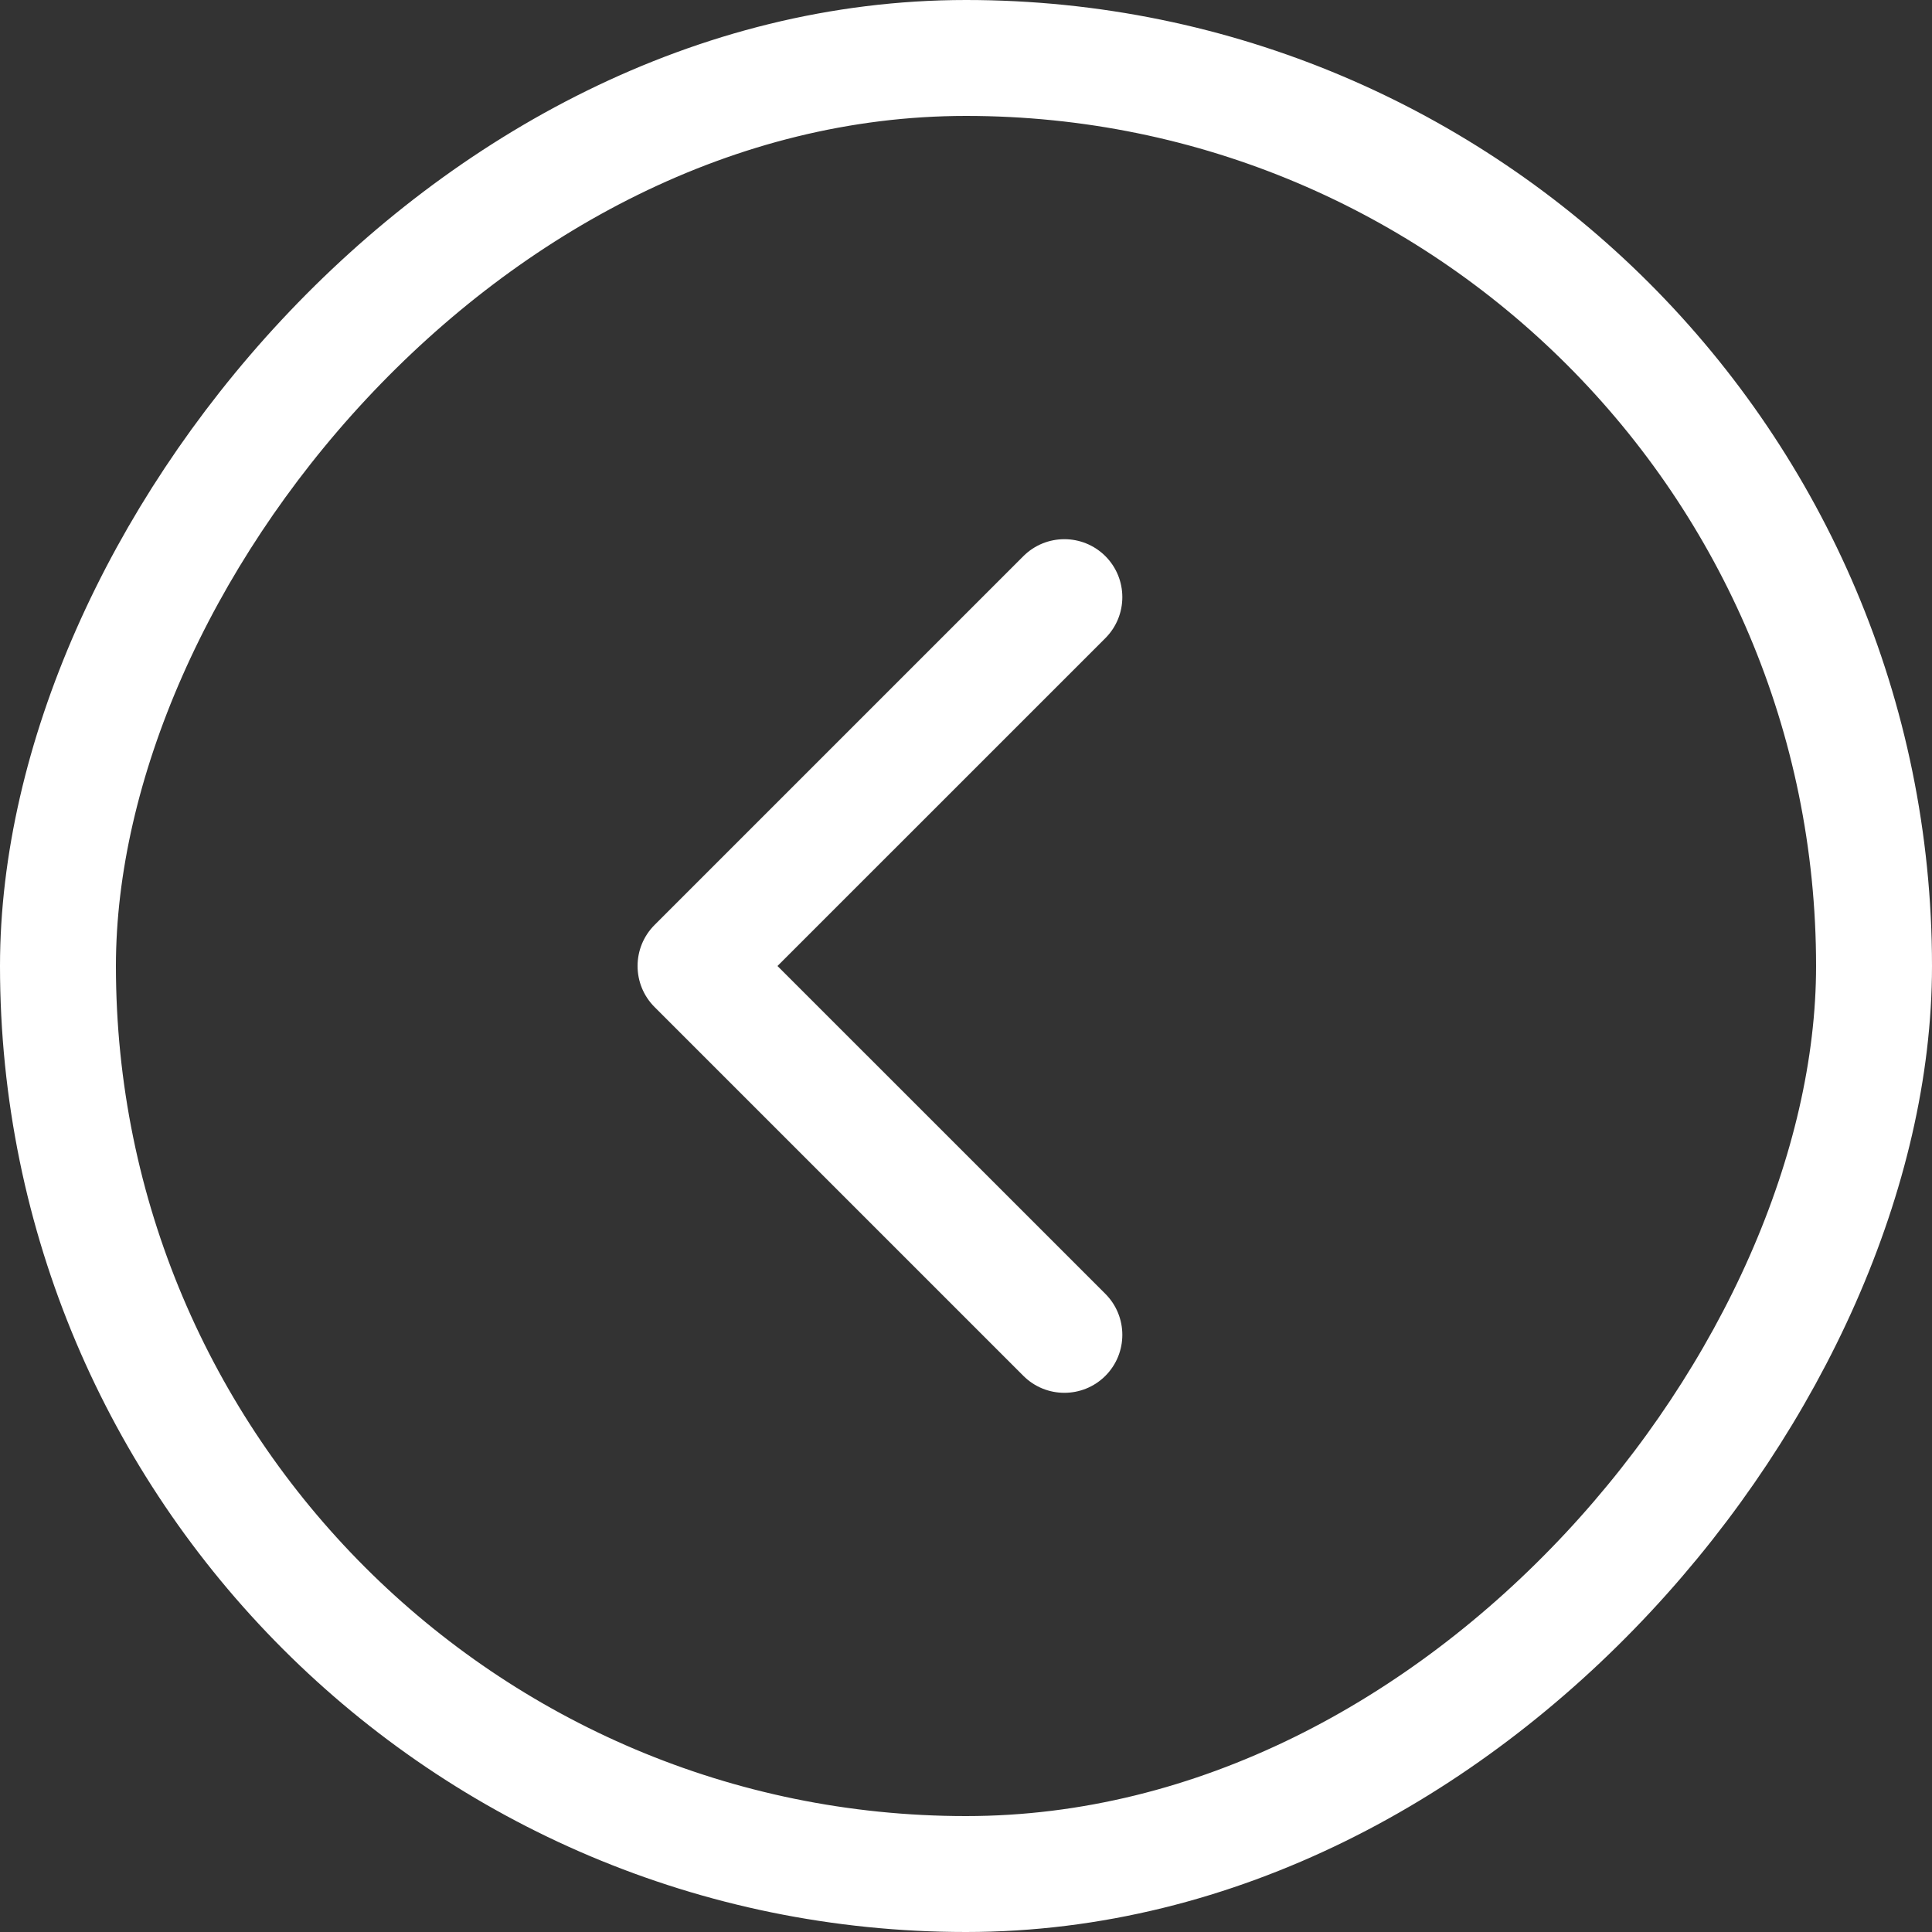
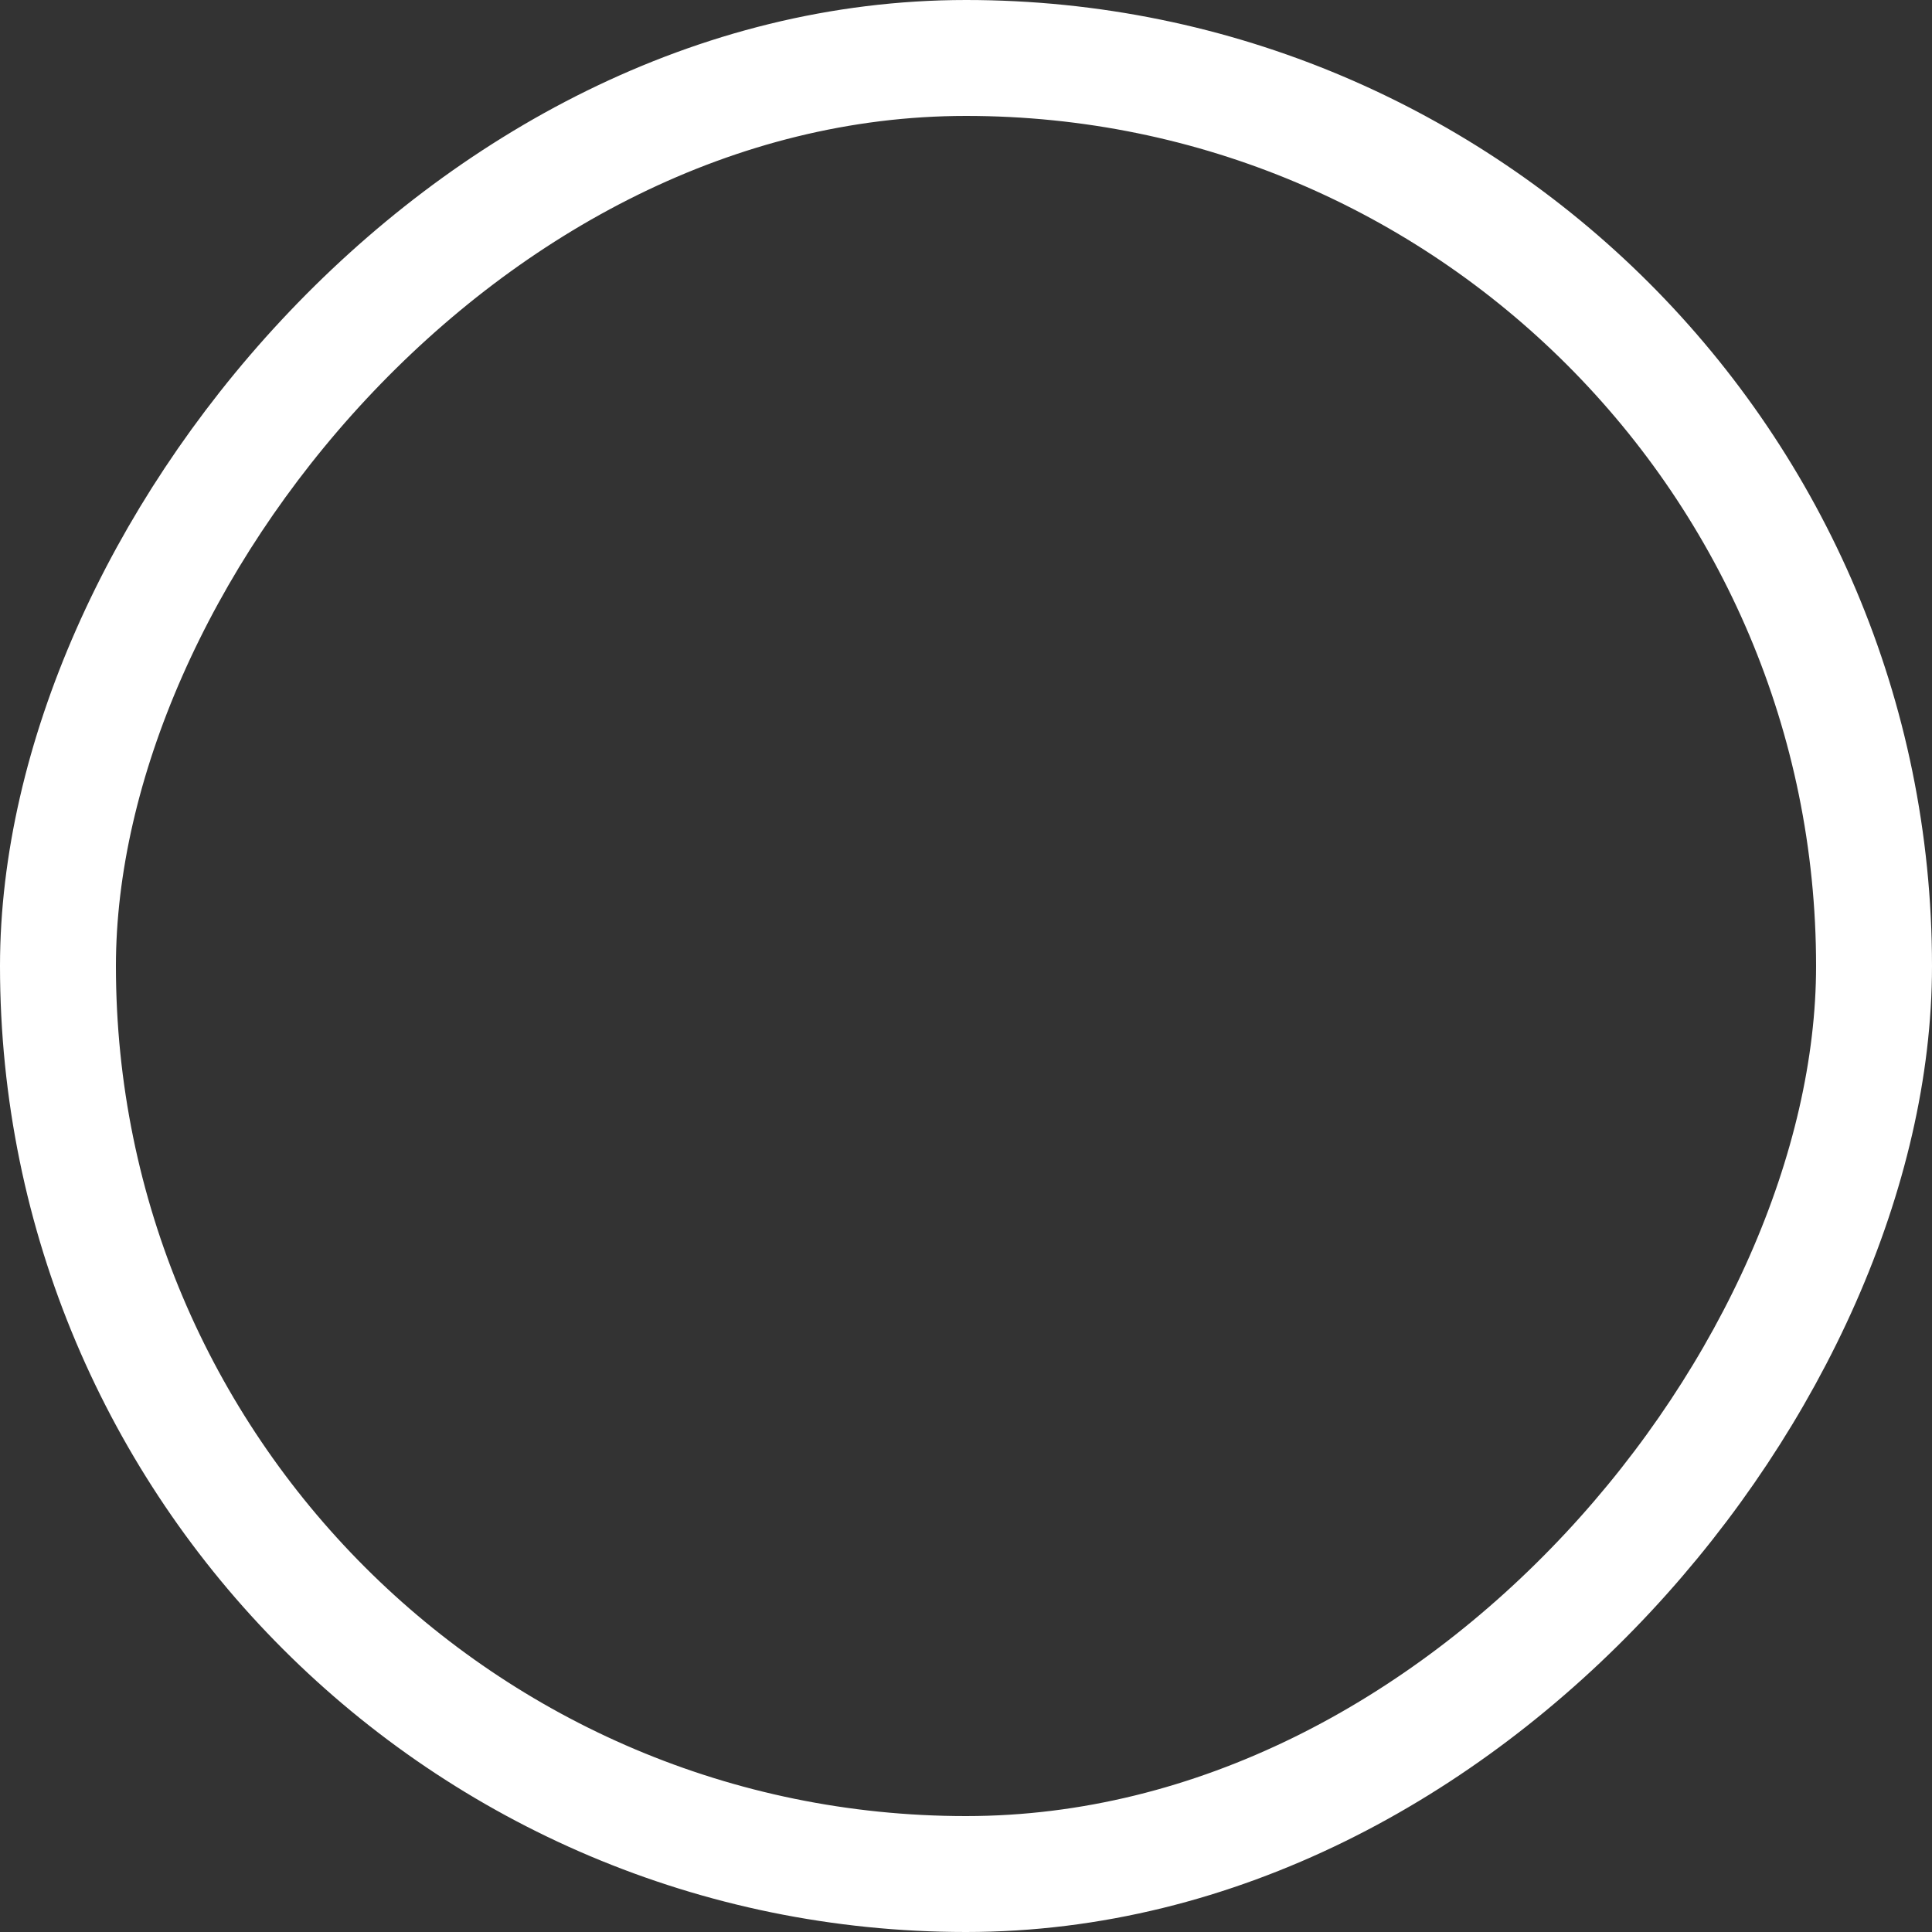
<svg xmlns="http://www.w3.org/2000/svg" width="50" height="50" viewBox="0 0 50 50" fill="none">
  <rect x="0" y="0" width="50" height="50" fill="#333333" stroke="none" />
  <rect x="-1.5" y="1.5" width="47" height="47" rx="23.5" transform="matrix(-1 0 0 1 47 0)" stroke="white" stroke-width="3" />
-   <path d="M16.939 26.061C16.354 25.475 16.354 24.525 16.939 23.939L26.485 14.393C27.071 13.808 28.021 13.808 28.607 14.393C29.192 14.979 29.192 15.929 28.607 16.515L20.121 25L28.607 33.485C29.192 34.071 29.192 35.021 28.607 35.607C28.021 36.192 27.071 36.192 26.485 35.607L16.939 26.061ZM20 26.5H18V23.5H20V26.5Z" fill="white" />
</svg>